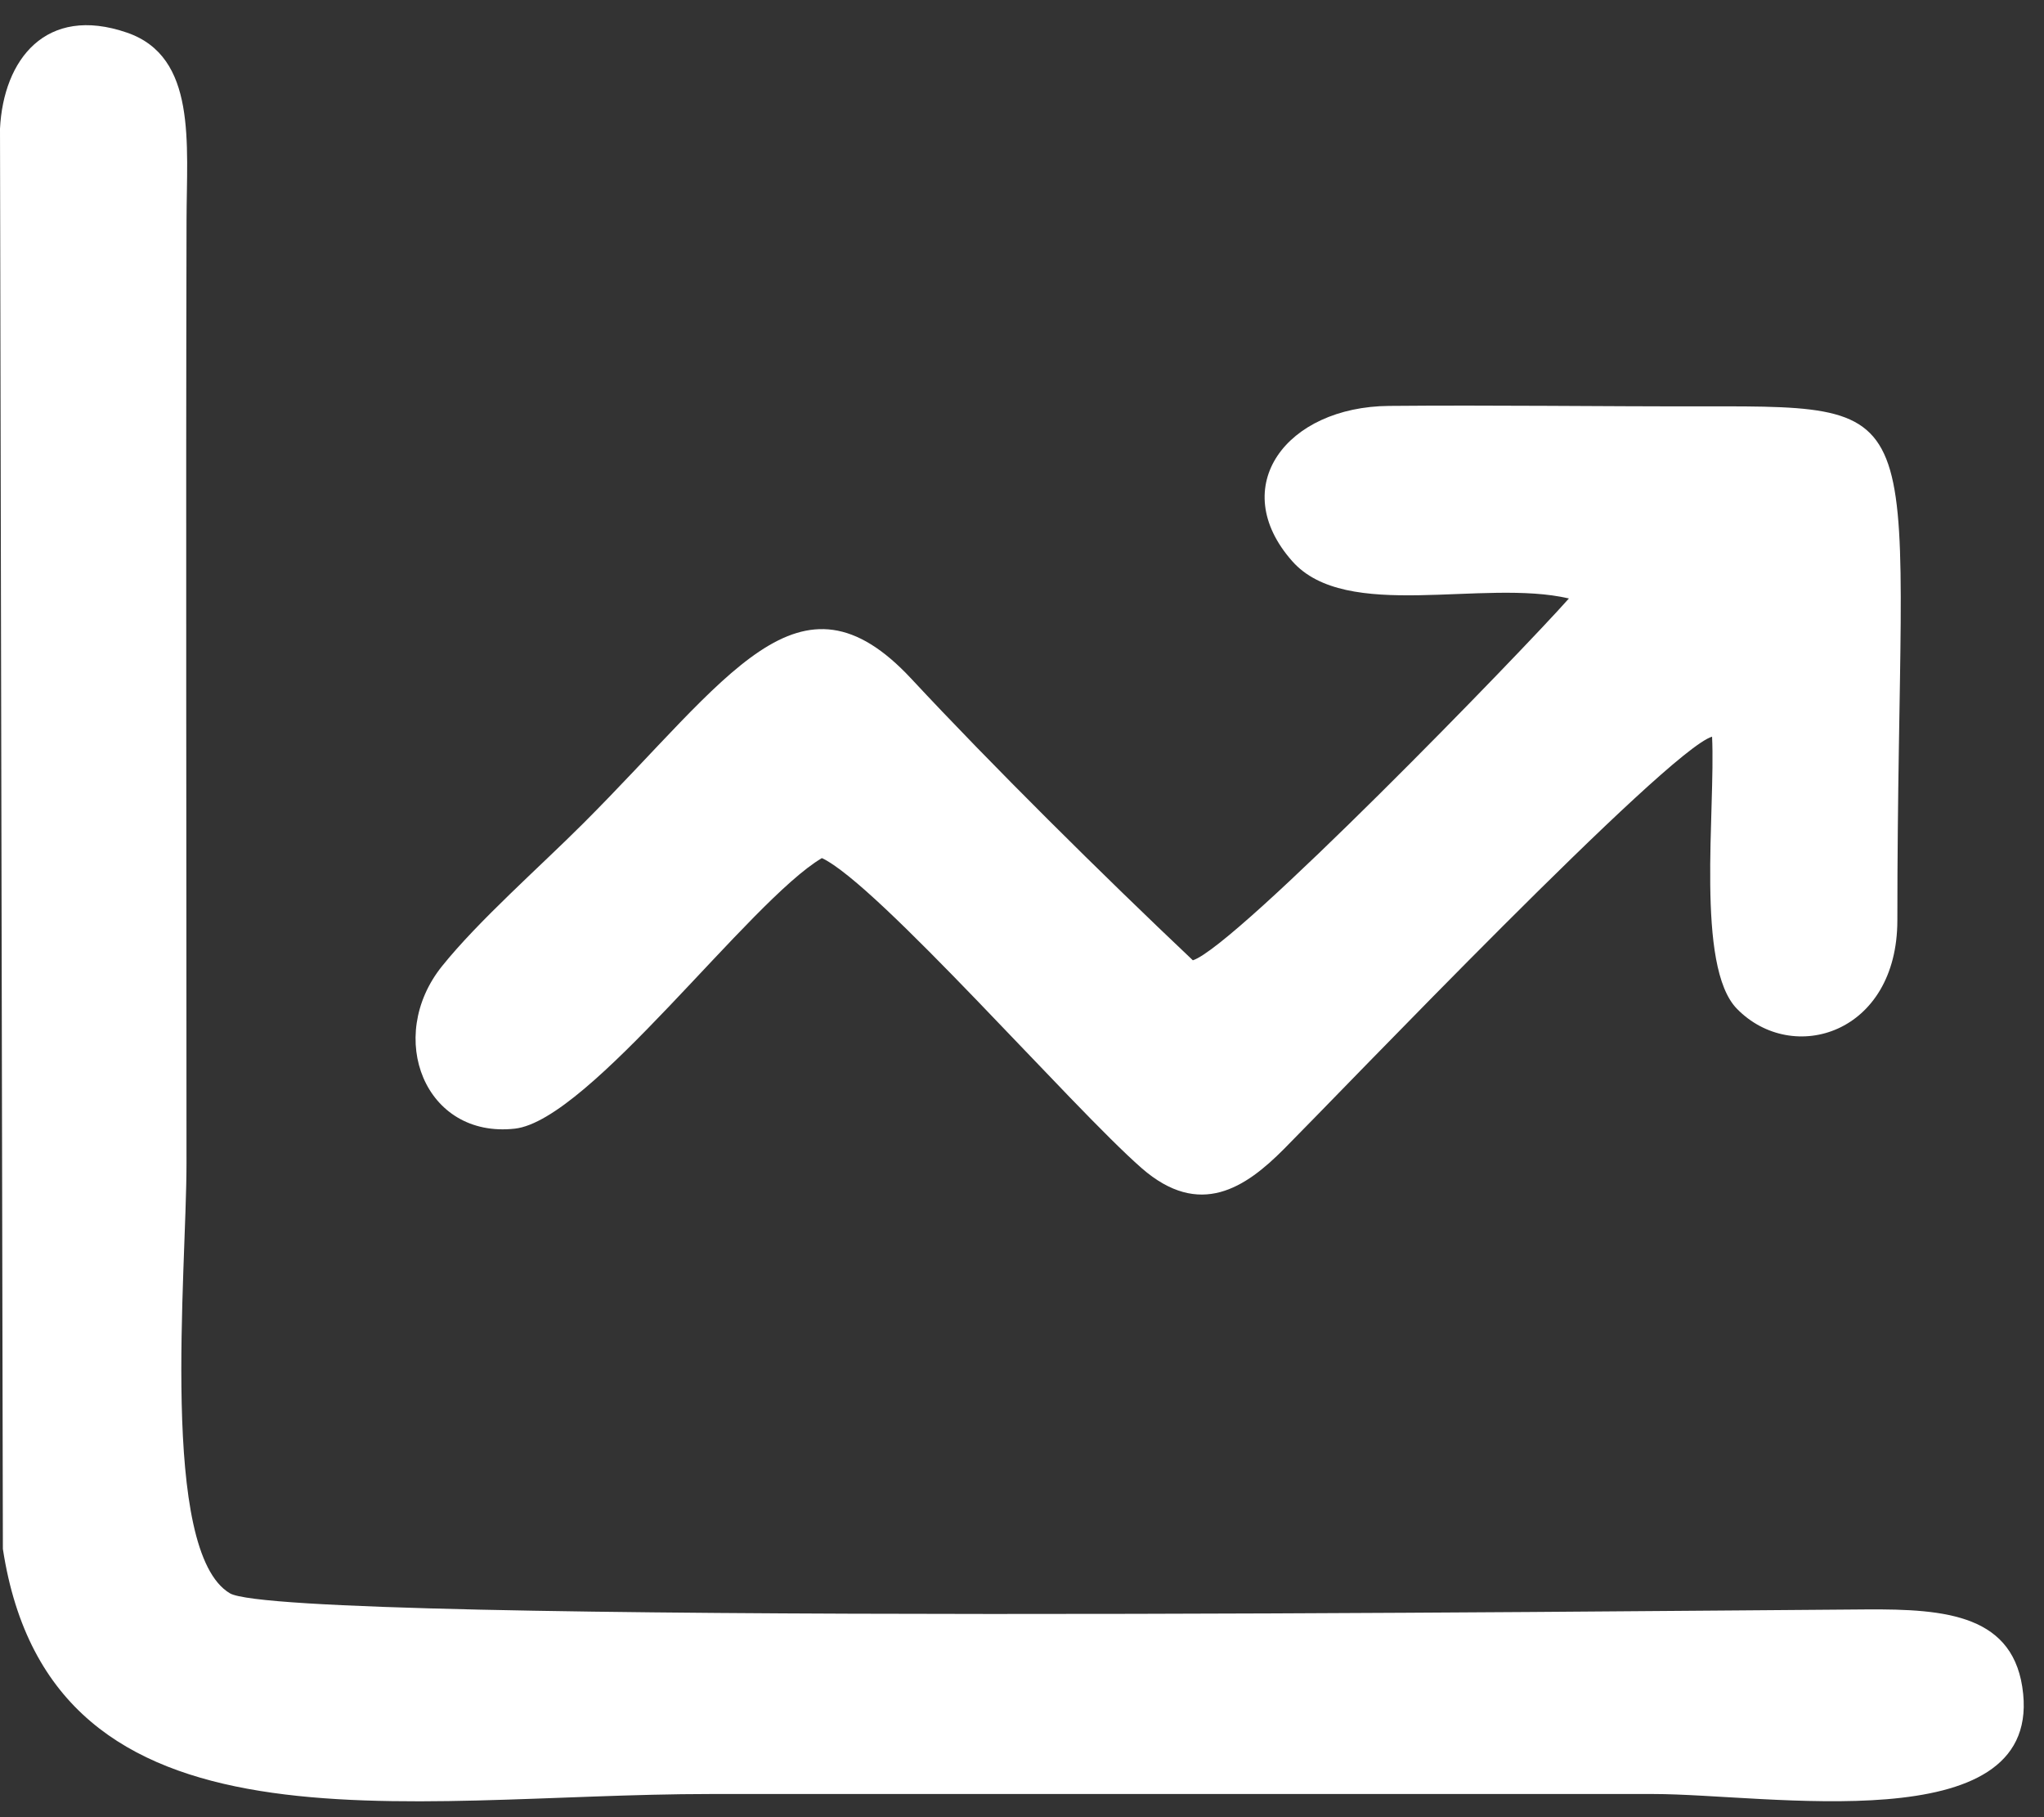
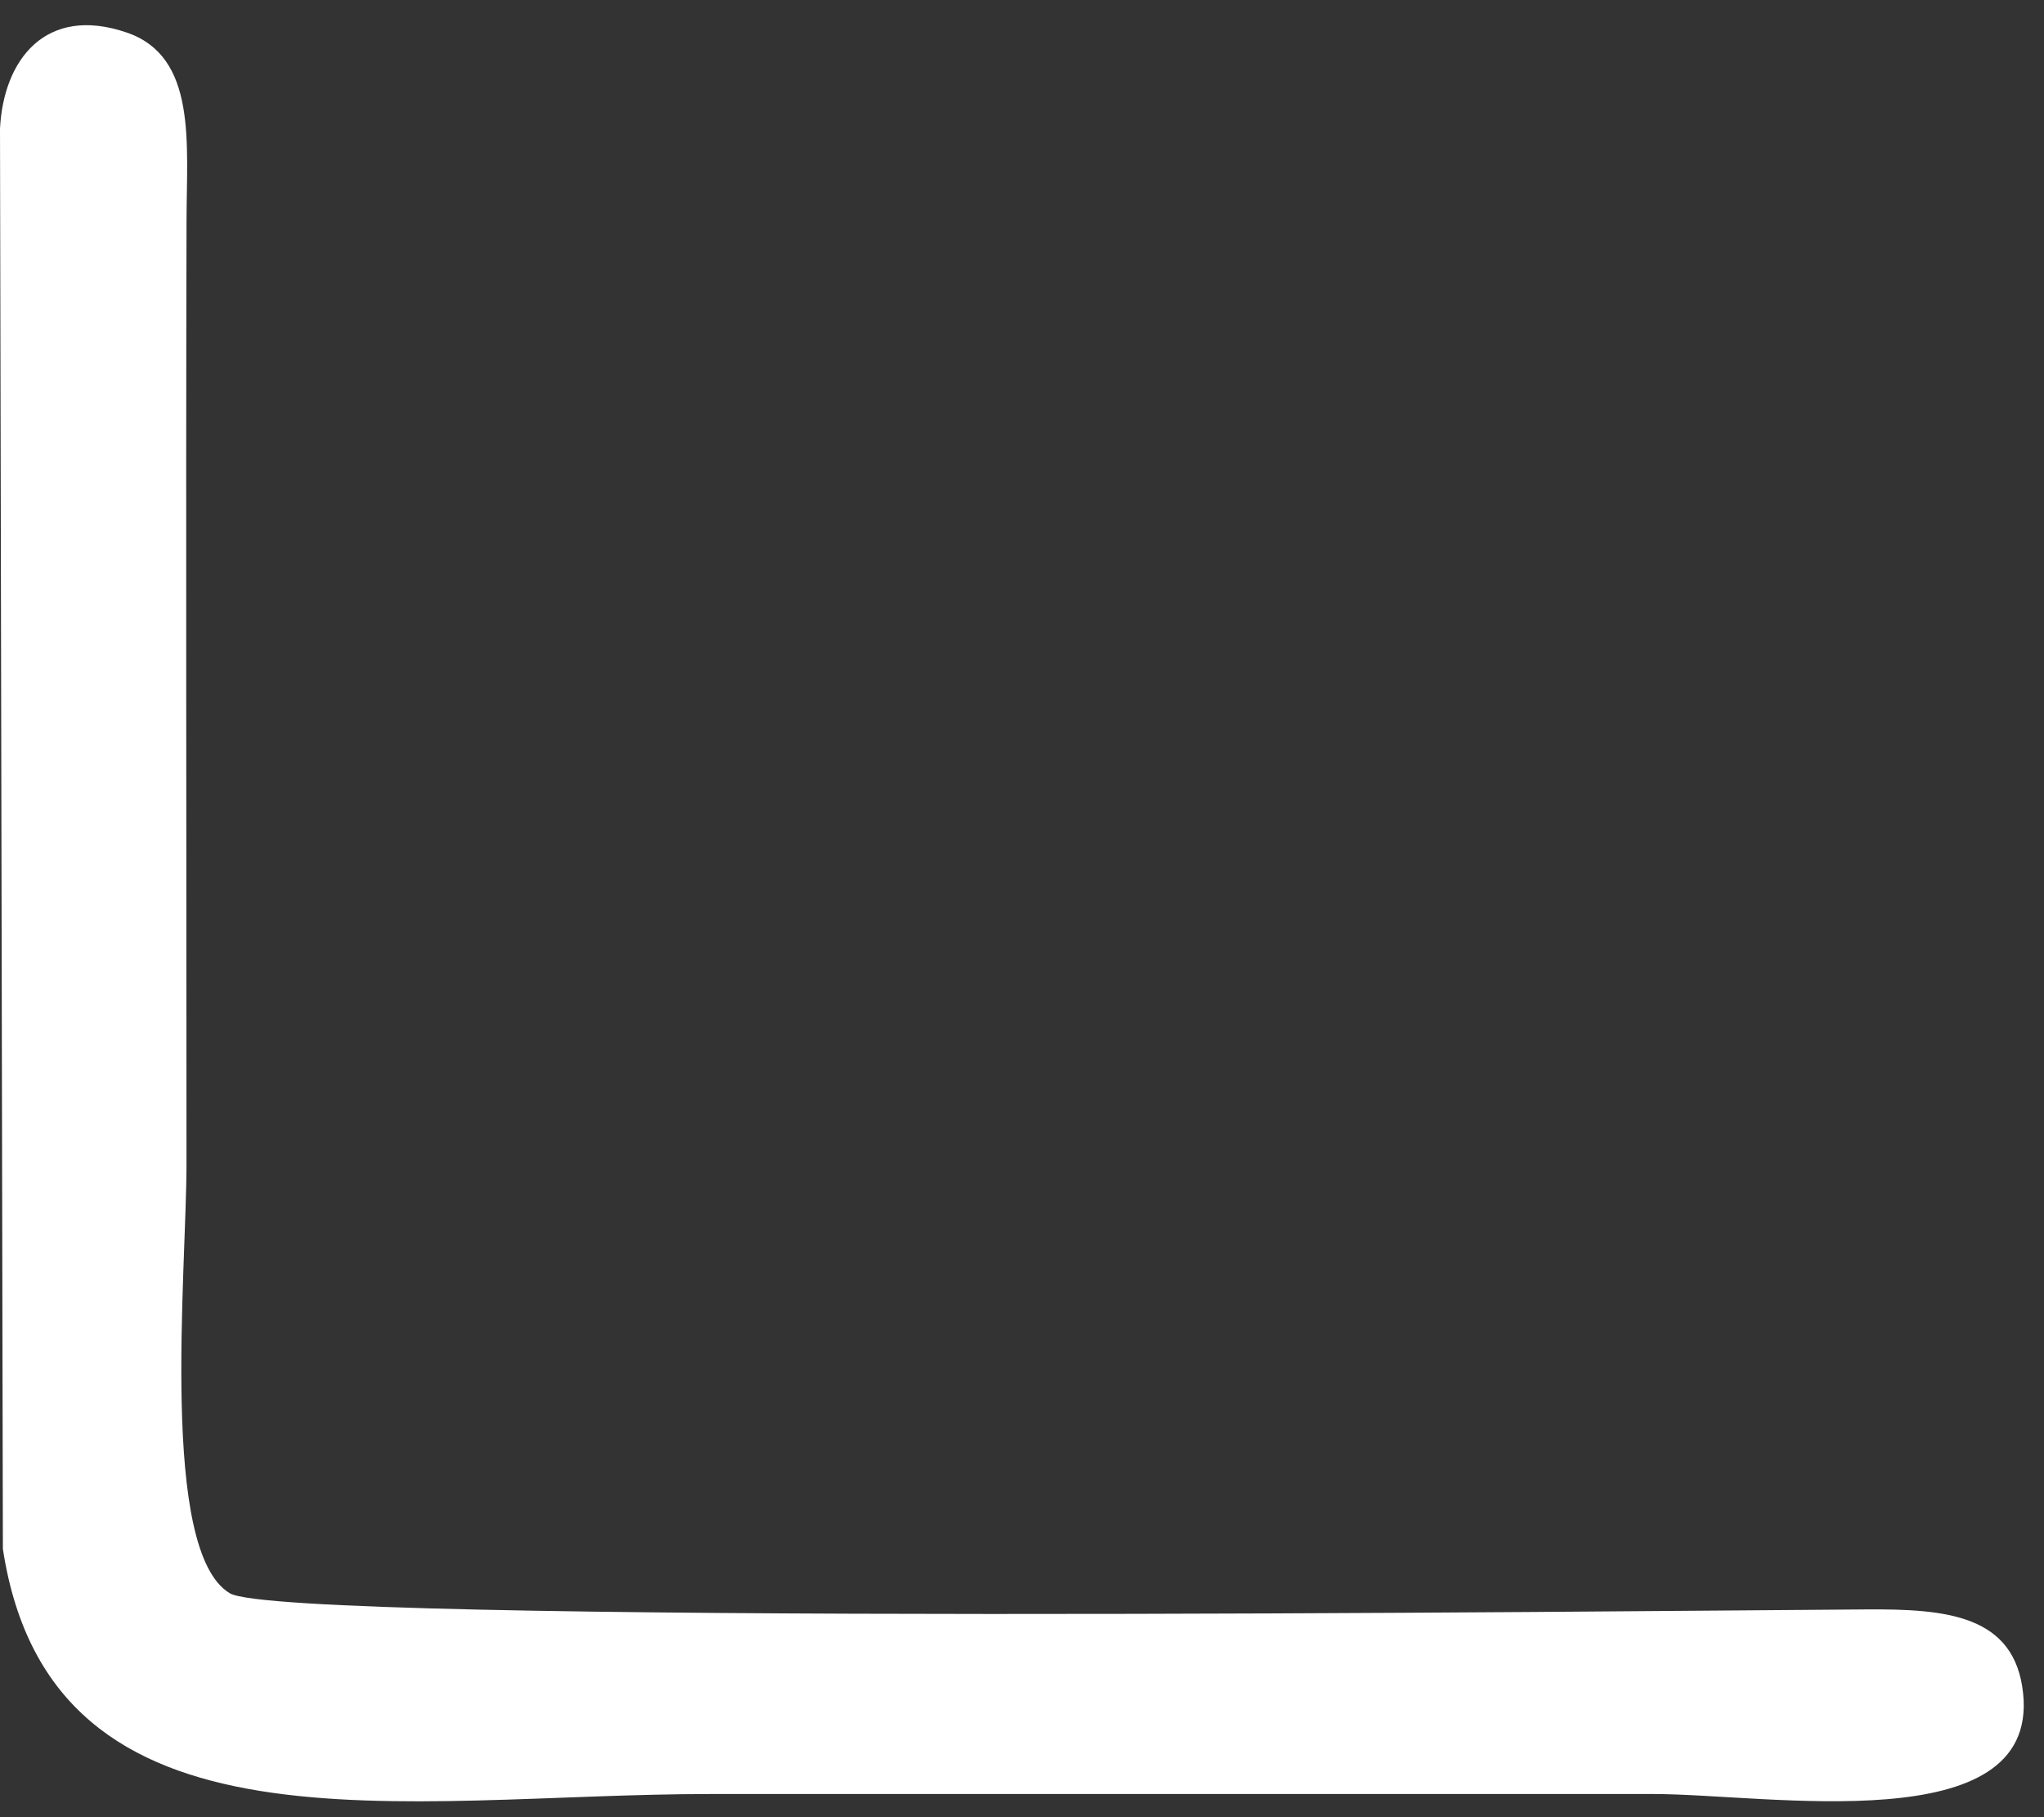
<svg xmlns="http://www.w3.org/2000/svg" width="54" height="48" viewBox="0 0 54 48" fill="none">
  <rect x="0" y="0" width="54" height="48" fill="#333333" stroke="none" />
  <path fill-rule="evenodd" clip-rule="evenodd" d="M0.076 40.914C1.362 49.326 10.657 47.388 18.767 47.388C27.071 47.388 35.374 47.388 43.678 47.388C46.704 47.388 53.838 48.636 53.45 44.746C53.242 42.653 51.417 42.498 49.306 42.512C43.827 42.546 7.511 42.941 6.073 42.086C4.207 40.977 4.927 33.62 4.927 30.735C4.927 22.432 4.908 14.126 4.928 5.824C4.932 3.781 5.208 1.5 3.355 0.862C1.209 0.123 0.09 1.577 0 3.4L0.076 40.914Z" fill="white" />
-   <path fill-rule="evenodd" clip-rule="evenodd" d="M41.449 15.808C40.23 17.188 32.652 25 31.514 25.366C29.112 23.095 26.202 20.212 24.076 17.929C21.106 14.739 19.262 17.899 15.407 21.752C14.252 22.906 12.645 24.316 11.677 25.522C10.174 27.396 11.225 30.077 13.601 29.813C15.573 29.594 19.793 23.803 21.713 22.666C23.179 23.346 28.334 29.26 30.161 30.856C31.698 32.198 32.91 31.366 33.918 30.353C35.46 28.805 44.057 19.804 45.231 19.459C45.324 21.403 44.79 25.525 45.888 26.647C47.357 28.149 50.126 27.314 50.126 24.306C50.126 10.719 51.319 10.724 45.017 10.734C42.248 10.738 39.462 10.697 36.696 10.722C33.983 10.745 32.398 12.853 34.139 14.823C35.566 16.437 39.184 15.281 41.449 15.808Z" fill="white" />
</svg>